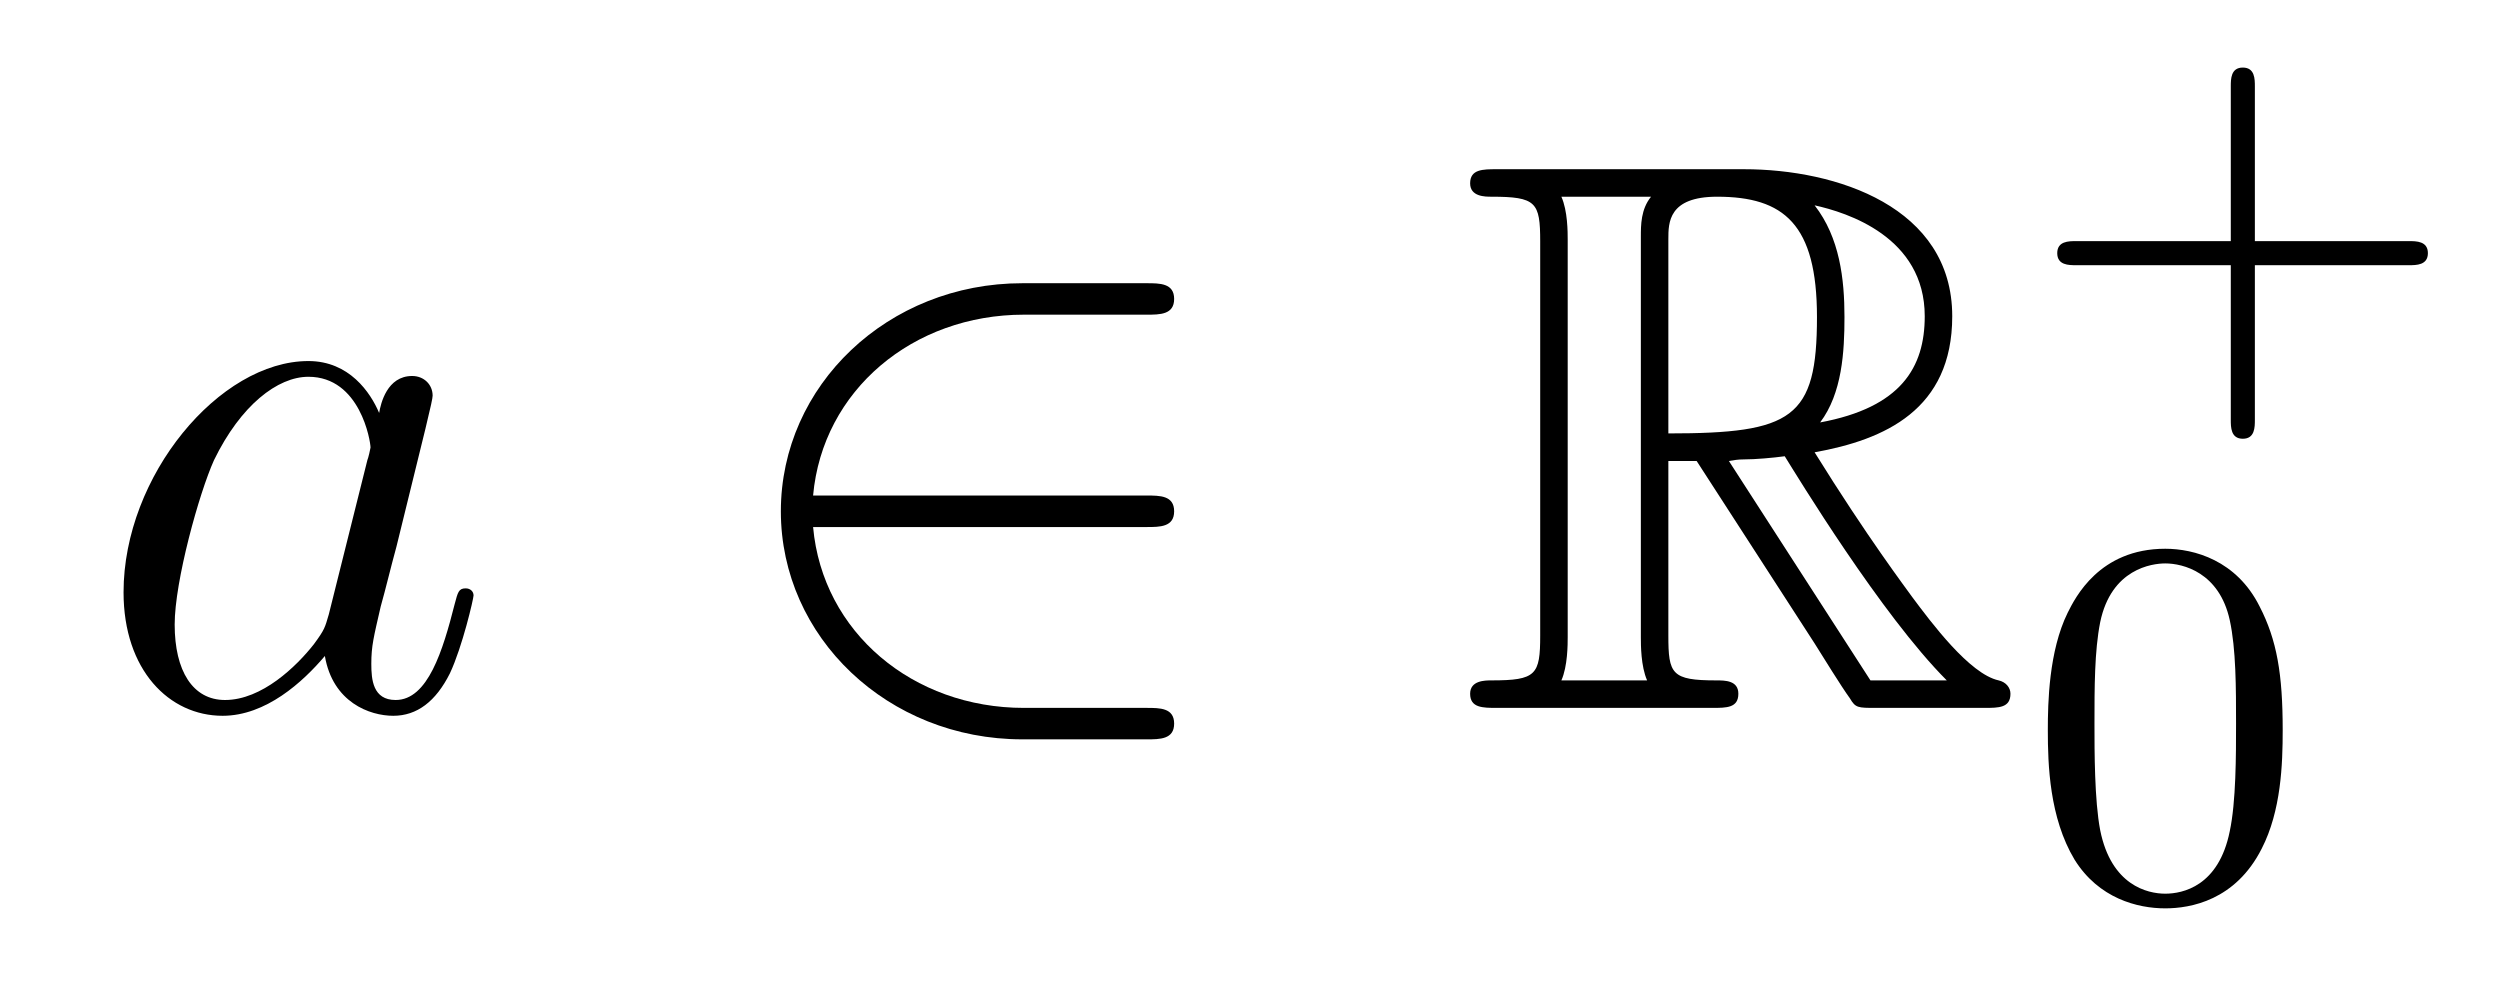
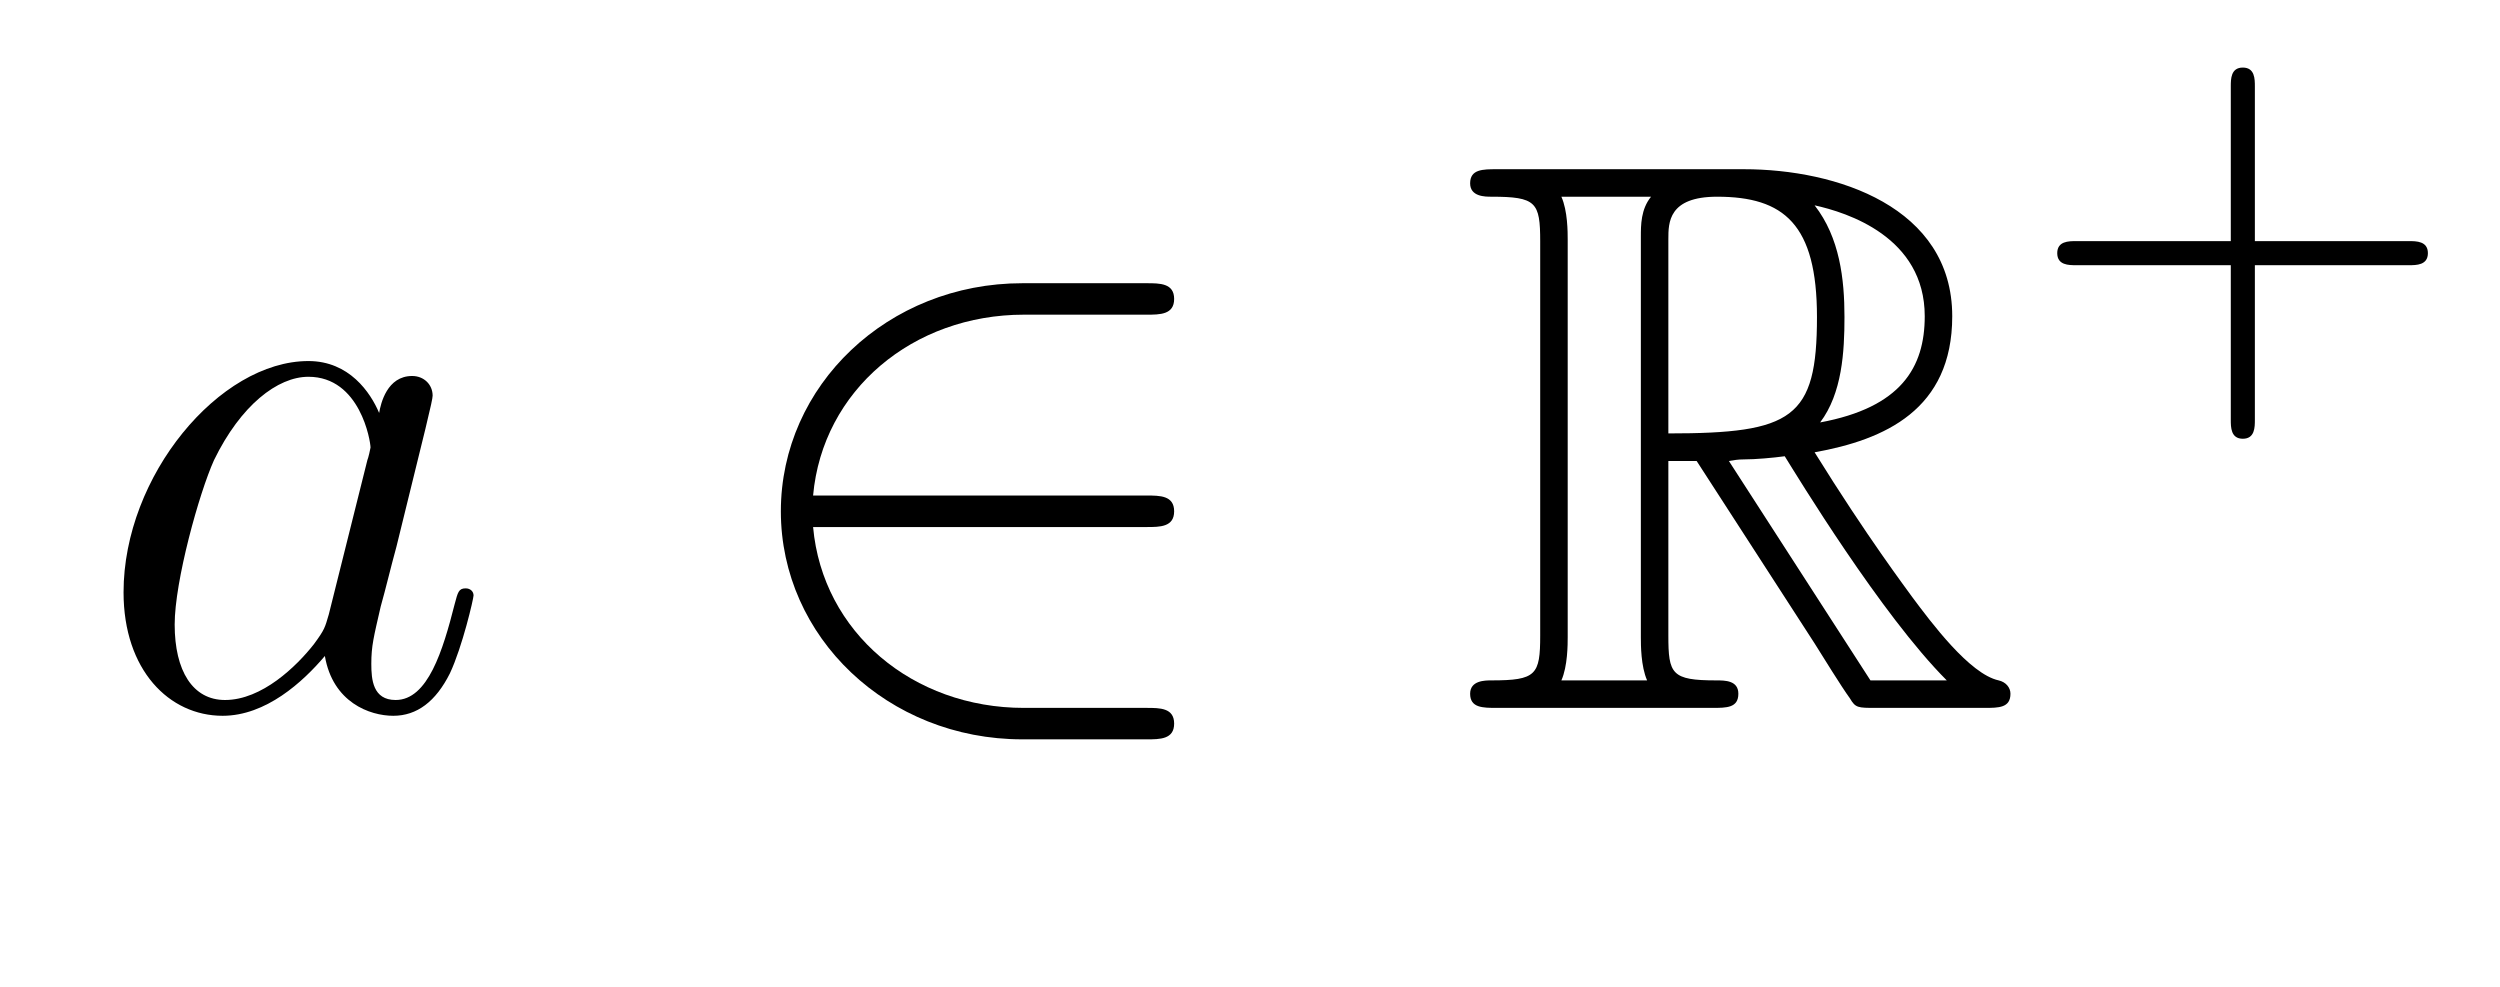
<svg xmlns="http://www.w3.org/2000/svg" height="15pt" version="1.1" viewBox="0 -15 38 15" width="38pt">
  <g id="page1">
    <g transform="matrix(1 0 0 1 -127 650)">
      <path d="M131.998 -655.662C131.938 -655.459 131.938 -655.435 131.771 -655.208C131.508 -654.873 130.982 -654.36 130.42 -654.36C129.93 -654.36 129.655 -654.802 129.655 -655.507C129.655 -656.165 130.026 -657.503 130.253 -658.006C130.659 -658.842 131.221 -659.273 131.688 -659.273C132.476 -659.273 132.632 -658.293 132.632 -658.197C132.632 -658.185 132.596 -658.029 132.584 -658.006L131.998 -655.662ZM132.763 -658.723C132.632 -659.033 132.309 -659.512 131.688 -659.512C130.337 -659.512 128.878 -657.767 128.878 -655.997C128.878 -654.814 129.572 -654.12 130.384 -654.12C131.042 -654.12 131.604 -654.634 131.938 -655.029C132.058 -654.324 132.62 -654.12 132.978 -654.12C133.337 -654.12 133.624 -654.336 133.839 -654.766C134.03 -655.173 134.198 -655.902 134.198 -655.949C134.198 -656.009 134.15 -656.057 134.078 -656.057C133.971 -656.057 133.959 -655.997 133.911 -655.818C133.732 -655.113 133.504 -654.36 133.014 -654.36C132.668 -654.36 132.644 -654.67 132.644 -654.909C132.644 -655.184 132.68 -655.316 132.787 -655.782C132.871 -656.081 132.931 -656.344 133.026 -656.691C133.468 -658.484 133.576 -658.914 133.576 -658.986C133.576 -659.153 133.445 -659.285 133.265 -659.285C132.883 -659.285 132.787 -658.866 132.763 -658.723Z" fill-rule="evenodd" />
      <path d="M144.428 -656.989C144.631 -656.989 144.847 -656.989 144.847 -657.228C144.847 -657.468 144.631 -657.468 144.428 -657.468H139.359C139.503 -659.069 140.878 -660.217 142.563 -660.217H144.428C144.631 -660.217 144.847 -660.217 144.847 -660.456C144.847 -660.695 144.631 -660.695 144.428 -660.695H142.539C140.495 -660.695 138.869 -659.141 138.869 -657.228C138.869 -655.316 140.495 -653.762 142.539 -653.762H144.428C144.631 -653.762 144.847 -653.762 144.847 -654.001C144.847 -654.24 144.631 -654.24 144.428 -654.24H142.563C140.878 -654.24 139.503 -655.387 139.359 -656.989H144.428Z" fill-rule="evenodd" />
      <path d="M152.359 -657.993H152.789L154.582 -655.22C154.702 -655.029 154.989 -654.563 155.12 -654.383C155.204 -654.24 155.24 -654.24 155.515 -654.24H157.164C157.38 -654.24 157.559 -654.24 157.559 -654.455C157.559 -654.551 157.487 -654.634 157.38 -654.658C156.937 -654.754 156.351 -655.543 156.065 -655.926C155.981 -656.045 155.383 -656.834 154.582 -658.125C155.646 -658.316 156.674 -658.771 156.674 -660.193C156.674 -661.855 154.917 -662.428 153.506 -662.428H149.753C149.538 -662.428 149.346 -662.428 149.346 -662.213C149.346 -662.01 149.574 -662.01 149.669 -662.01C150.351 -662.01 150.411 -661.927 150.411 -661.329V-655.34C150.411 -654.742 150.351 -654.658 149.669 -654.658C149.574 -654.658 149.346 -654.658 149.346 -654.455C149.346 -654.24 149.538 -654.24 149.753 -654.24H153.028C153.244 -654.24 153.423 -654.24 153.423 -654.455C153.423 -654.658 153.219 -654.658 153.088 -654.658C152.407 -654.658 152.359 -654.754 152.359 -655.34V-657.993ZM154.666 -658.579C155.001 -659.022 155.036 -659.655 155.036 -660.181C155.036 -660.755 154.965 -661.388 154.582 -661.879C155.072 -661.771 156.256 -661.401 156.256 -660.193C156.256 -659.416 155.897 -658.807 154.666 -658.579ZM152.359 -661.365C152.359 -661.616 152.359 -662.01 153.1 -662.01C154.116 -662.01 154.618 -661.592 154.618 -660.181C154.618 -658.639 154.248 -658.412 152.359 -658.412V-661.365ZM150.733 -654.658C150.829 -654.873 150.829 -655.208 150.829 -655.316V-661.353C150.829 -661.472 150.829 -661.795 150.733 -662.01H152.096C151.941 -661.819 151.941 -661.58 151.941 -661.401V-655.316C151.941 -655.196 151.941 -654.873 152.036 -654.658H150.733ZM153.279 -657.993C153.363 -658.006 153.411 -658.017 153.506 -658.017C153.686 -658.017 153.949 -658.041 154.128 -658.065C154.307 -657.778 155.598 -655.651 156.591 -654.658H155.431L153.279 -657.993Z" fill-rule="evenodd" />
      <path d="M161.274 -660.969H163.617C163.728 -660.969 163.904 -660.969 163.904 -661.152C163.904 -661.335 163.728 -661.335 163.617 -661.335H161.274V-663.686C161.274 -663.798 161.274 -663.973 161.091 -663.973C160.908 -663.973 160.908 -663.798 160.908 -663.686V-661.335H158.557C158.445 -661.335 158.27 -661.335 158.27 -661.152C158.27 -660.969 158.445 -660.969 158.557 -660.969H160.908V-658.618C160.908 -658.507 160.908 -658.331 161.091 -658.331C161.274 -658.331 161.274 -658.507 161.274 -658.618V-660.969Z" fill-rule="evenodd" />
-       <path d="M161.697 -653.902C161.697 -654.754 161.609 -655.272 161.346 -655.782C160.995 -656.484 160.35 -656.659 159.912 -656.659C158.907 -656.659 158.541 -655.91 158.429 -655.687C158.142 -655.105 158.127 -654.316 158.127 -653.902C158.127 -653.376 158.151 -652.571 158.533 -651.934C158.9 -651.344 159.489 -651.193 159.912 -651.193C160.294 -651.193 160.979 -651.312 161.378 -652.101C161.673 -652.675 161.697 -653.384 161.697 -653.902ZM159.912 -651.416C159.641 -651.416 159.091 -651.543 158.923 -652.38C158.836 -652.834 158.836 -653.583 158.836 -653.997C158.836 -654.547 158.836 -655.105 158.923 -655.543C159.091 -656.356 159.713 -656.436 159.912 -656.436C160.182 -656.436 160.733 -656.3 160.892 -655.575C160.988 -655.137 160.988 -654.539 160.988 -653.997C160.988 -653.527 160.988 -652.81 160.892 -652.364C160.724 -651.527 160.175 -651.416 159.912 -651.416Z" fill-rule="evenodd" />
    </g>
  </g>
</svg>